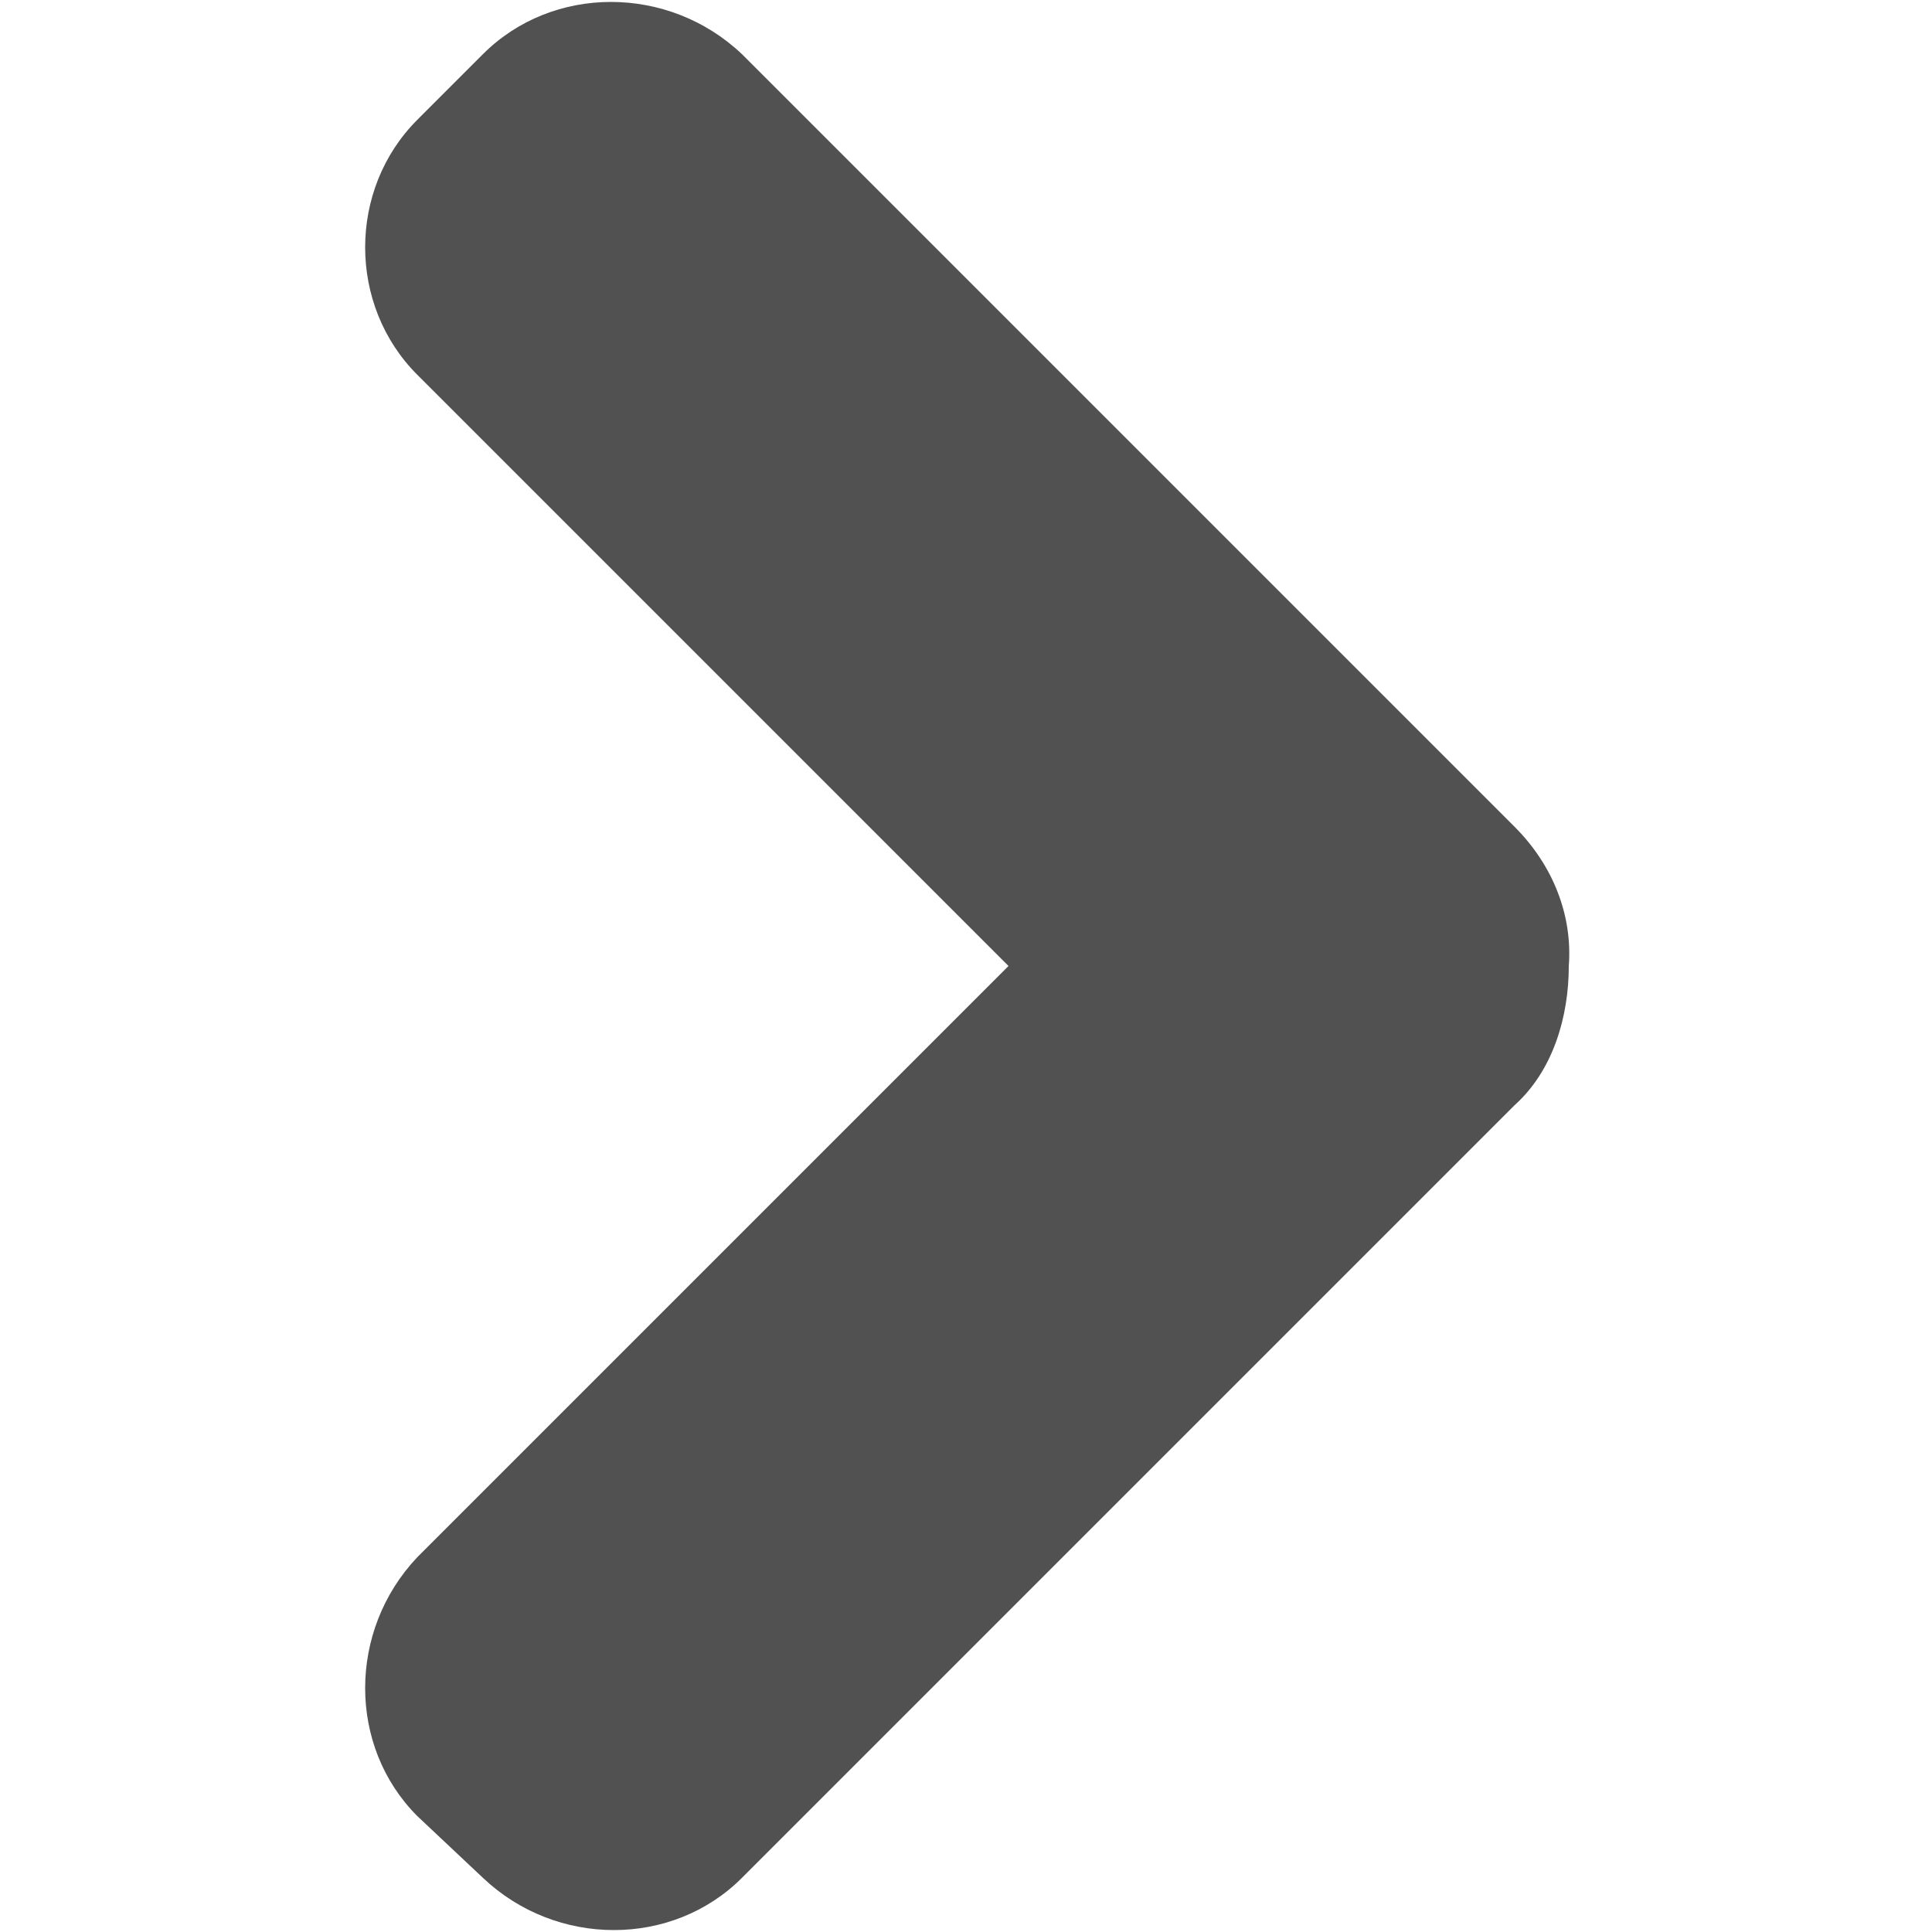
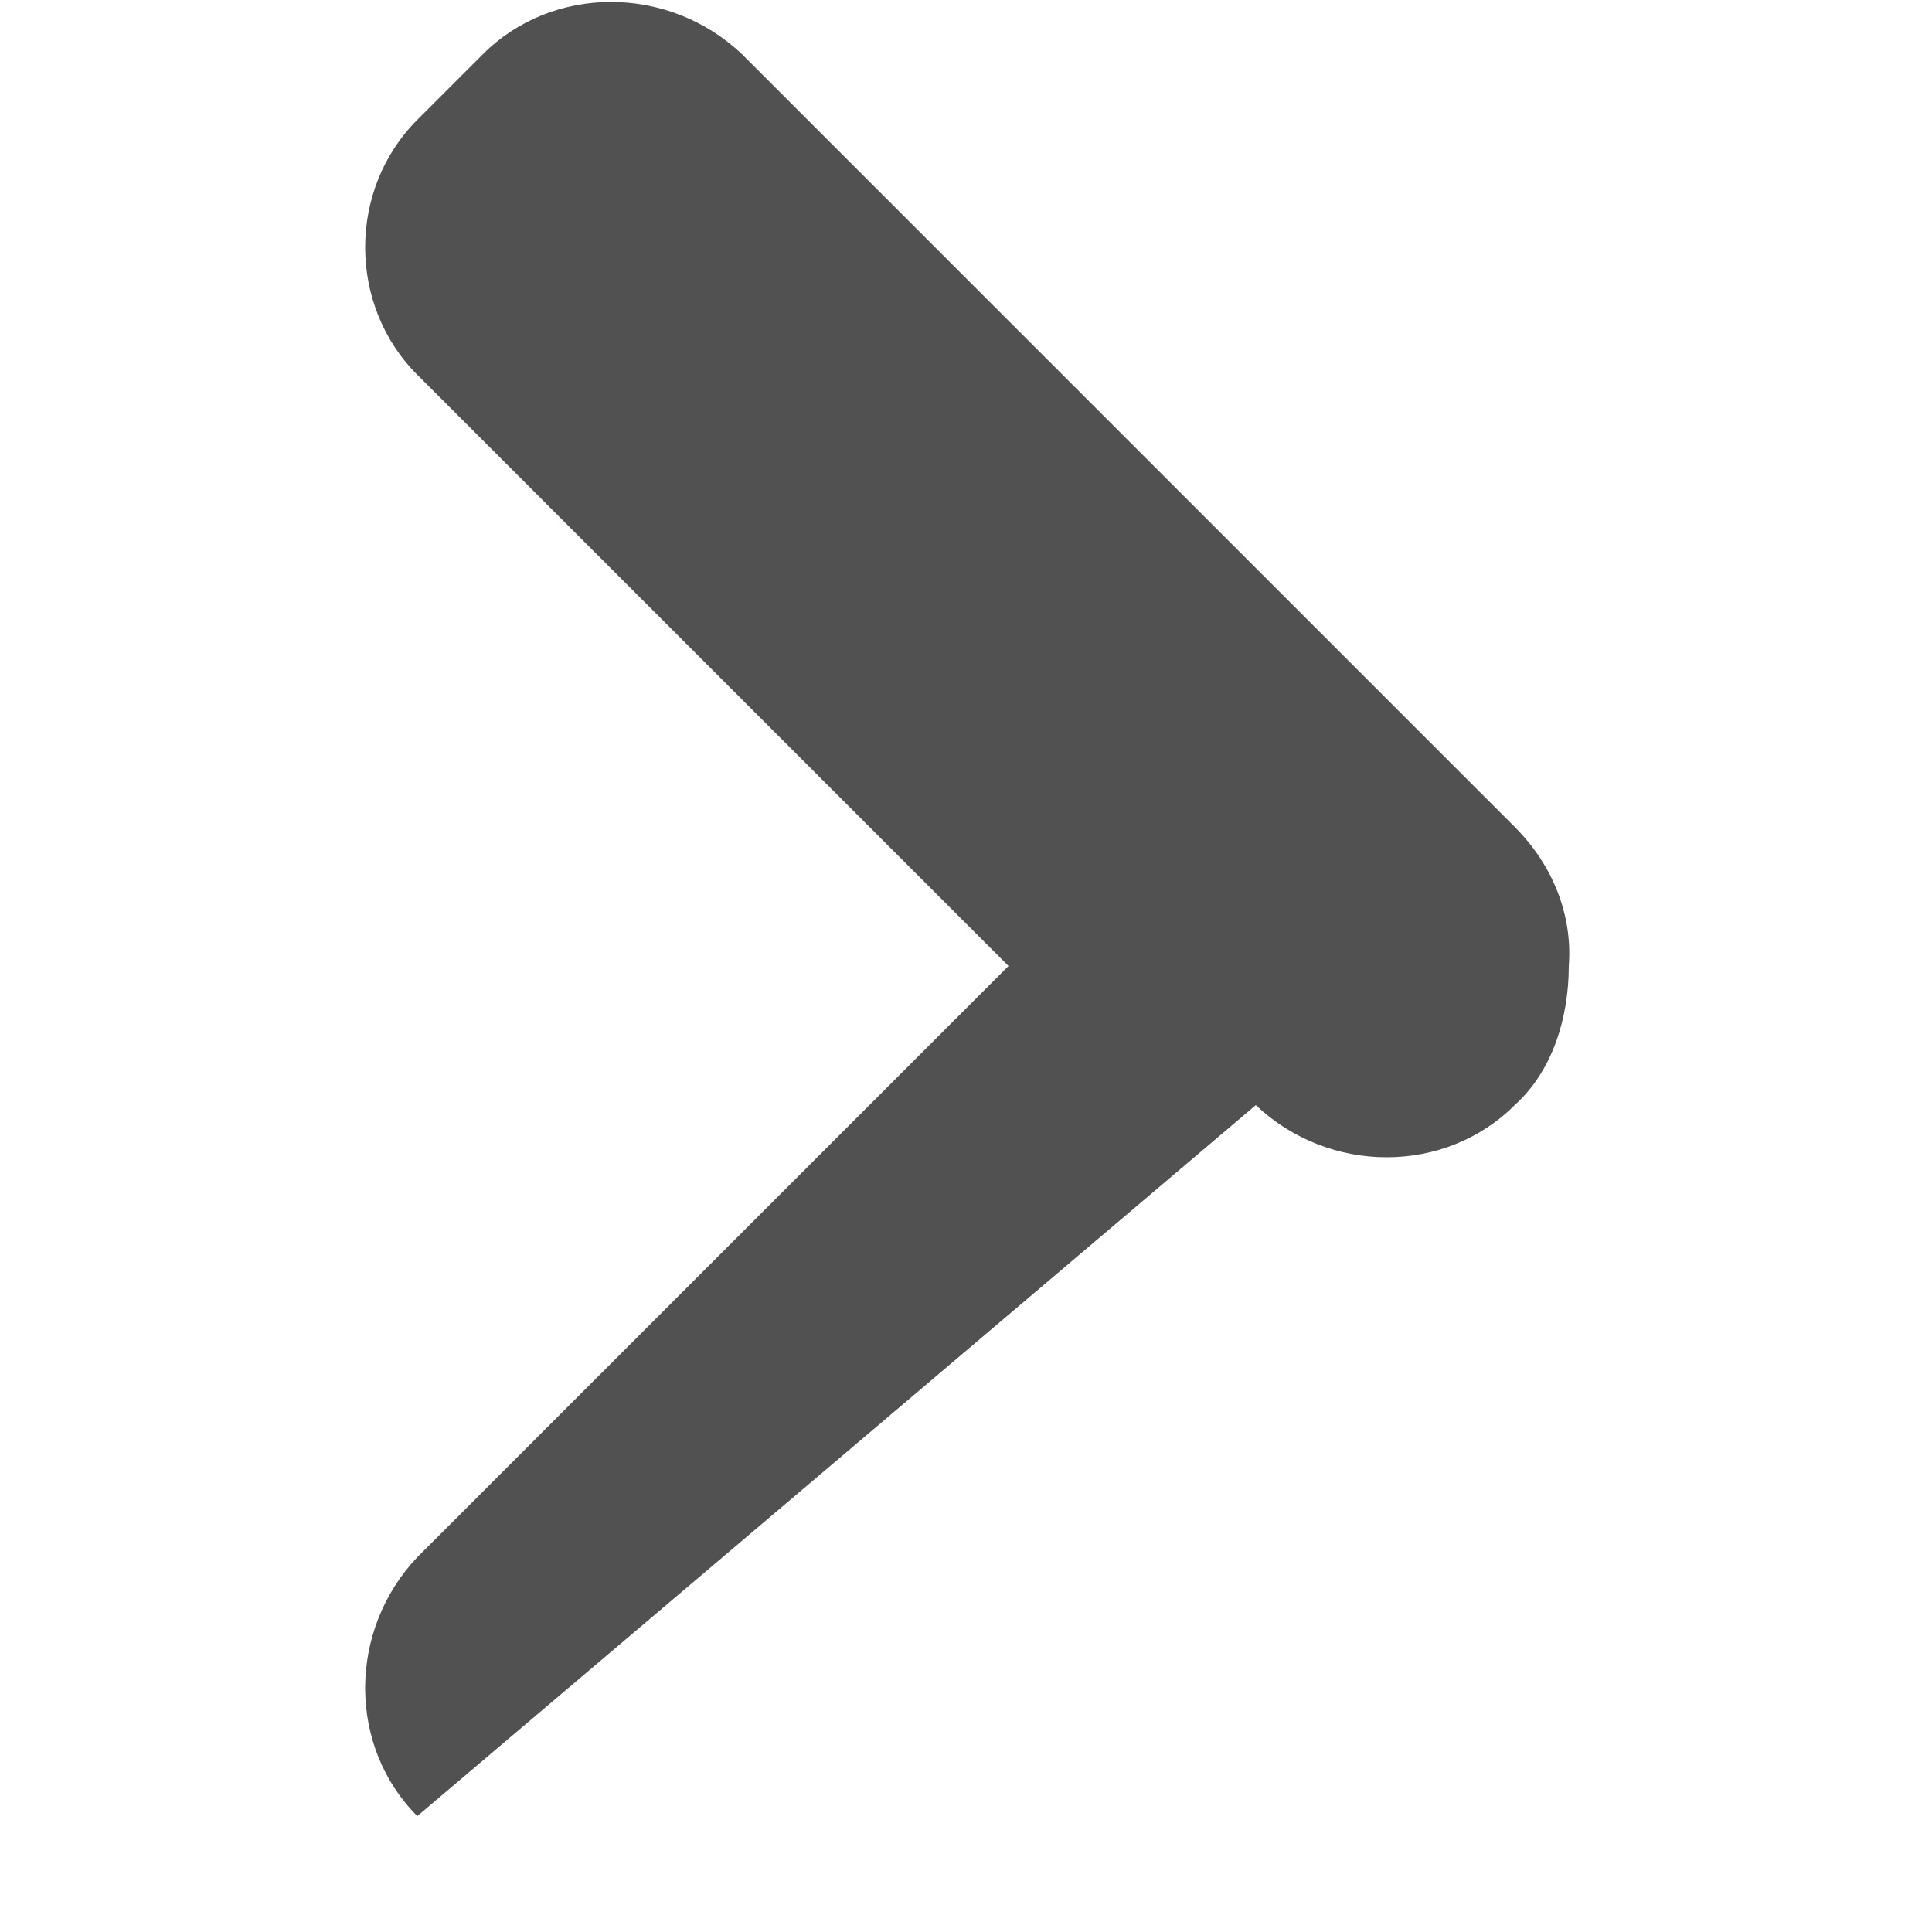
<svg xmlns="http://www.w3.org/2000/svg" version="1.1" id="ARROW_DOWN" x="0px" y="0px" viewBox="0 0 50 50" style="enable-background:new 0 0 50 50;" xml:space="preserve">
  <style type="text/css">
	.st0{fill:#515151;}
</style>
-   <path class="st0" d="M39.2,28.6l-20,20c-1.8,1.8-4.8,1.8-6.7,0L10.8,47c-1.8-1.8-1.8-4.8,0-6.7L26.1,25L10.8,9.7  C9,7.9,9,4.9,10.8,3.1l1.7-1.7c1.8-1.8,4.8-1.8,6.7,0l20,20c1,1,1.5,2.3,1.4,3.6C40.6,26.3,40.2,27.7,39.2,28.6z" />
+   <path class="st0" d="M39.2,28.6c-1.8,1.8-4.8,1.8-6.7,0L10.8,47c-1.8-1.8-1.8-4.8,0-6.7L26.1,25L10.8,9.7  C9,7.9,9,4.9,10.8,3.1l1.7-1.7c1.8-1.8,4.8-1.8,6.7,0l20,20c1,1,1.5,2.3,1.4,3.6C40.6,26.3,40.2,27.7,39.2,28.6z" />
</svg>